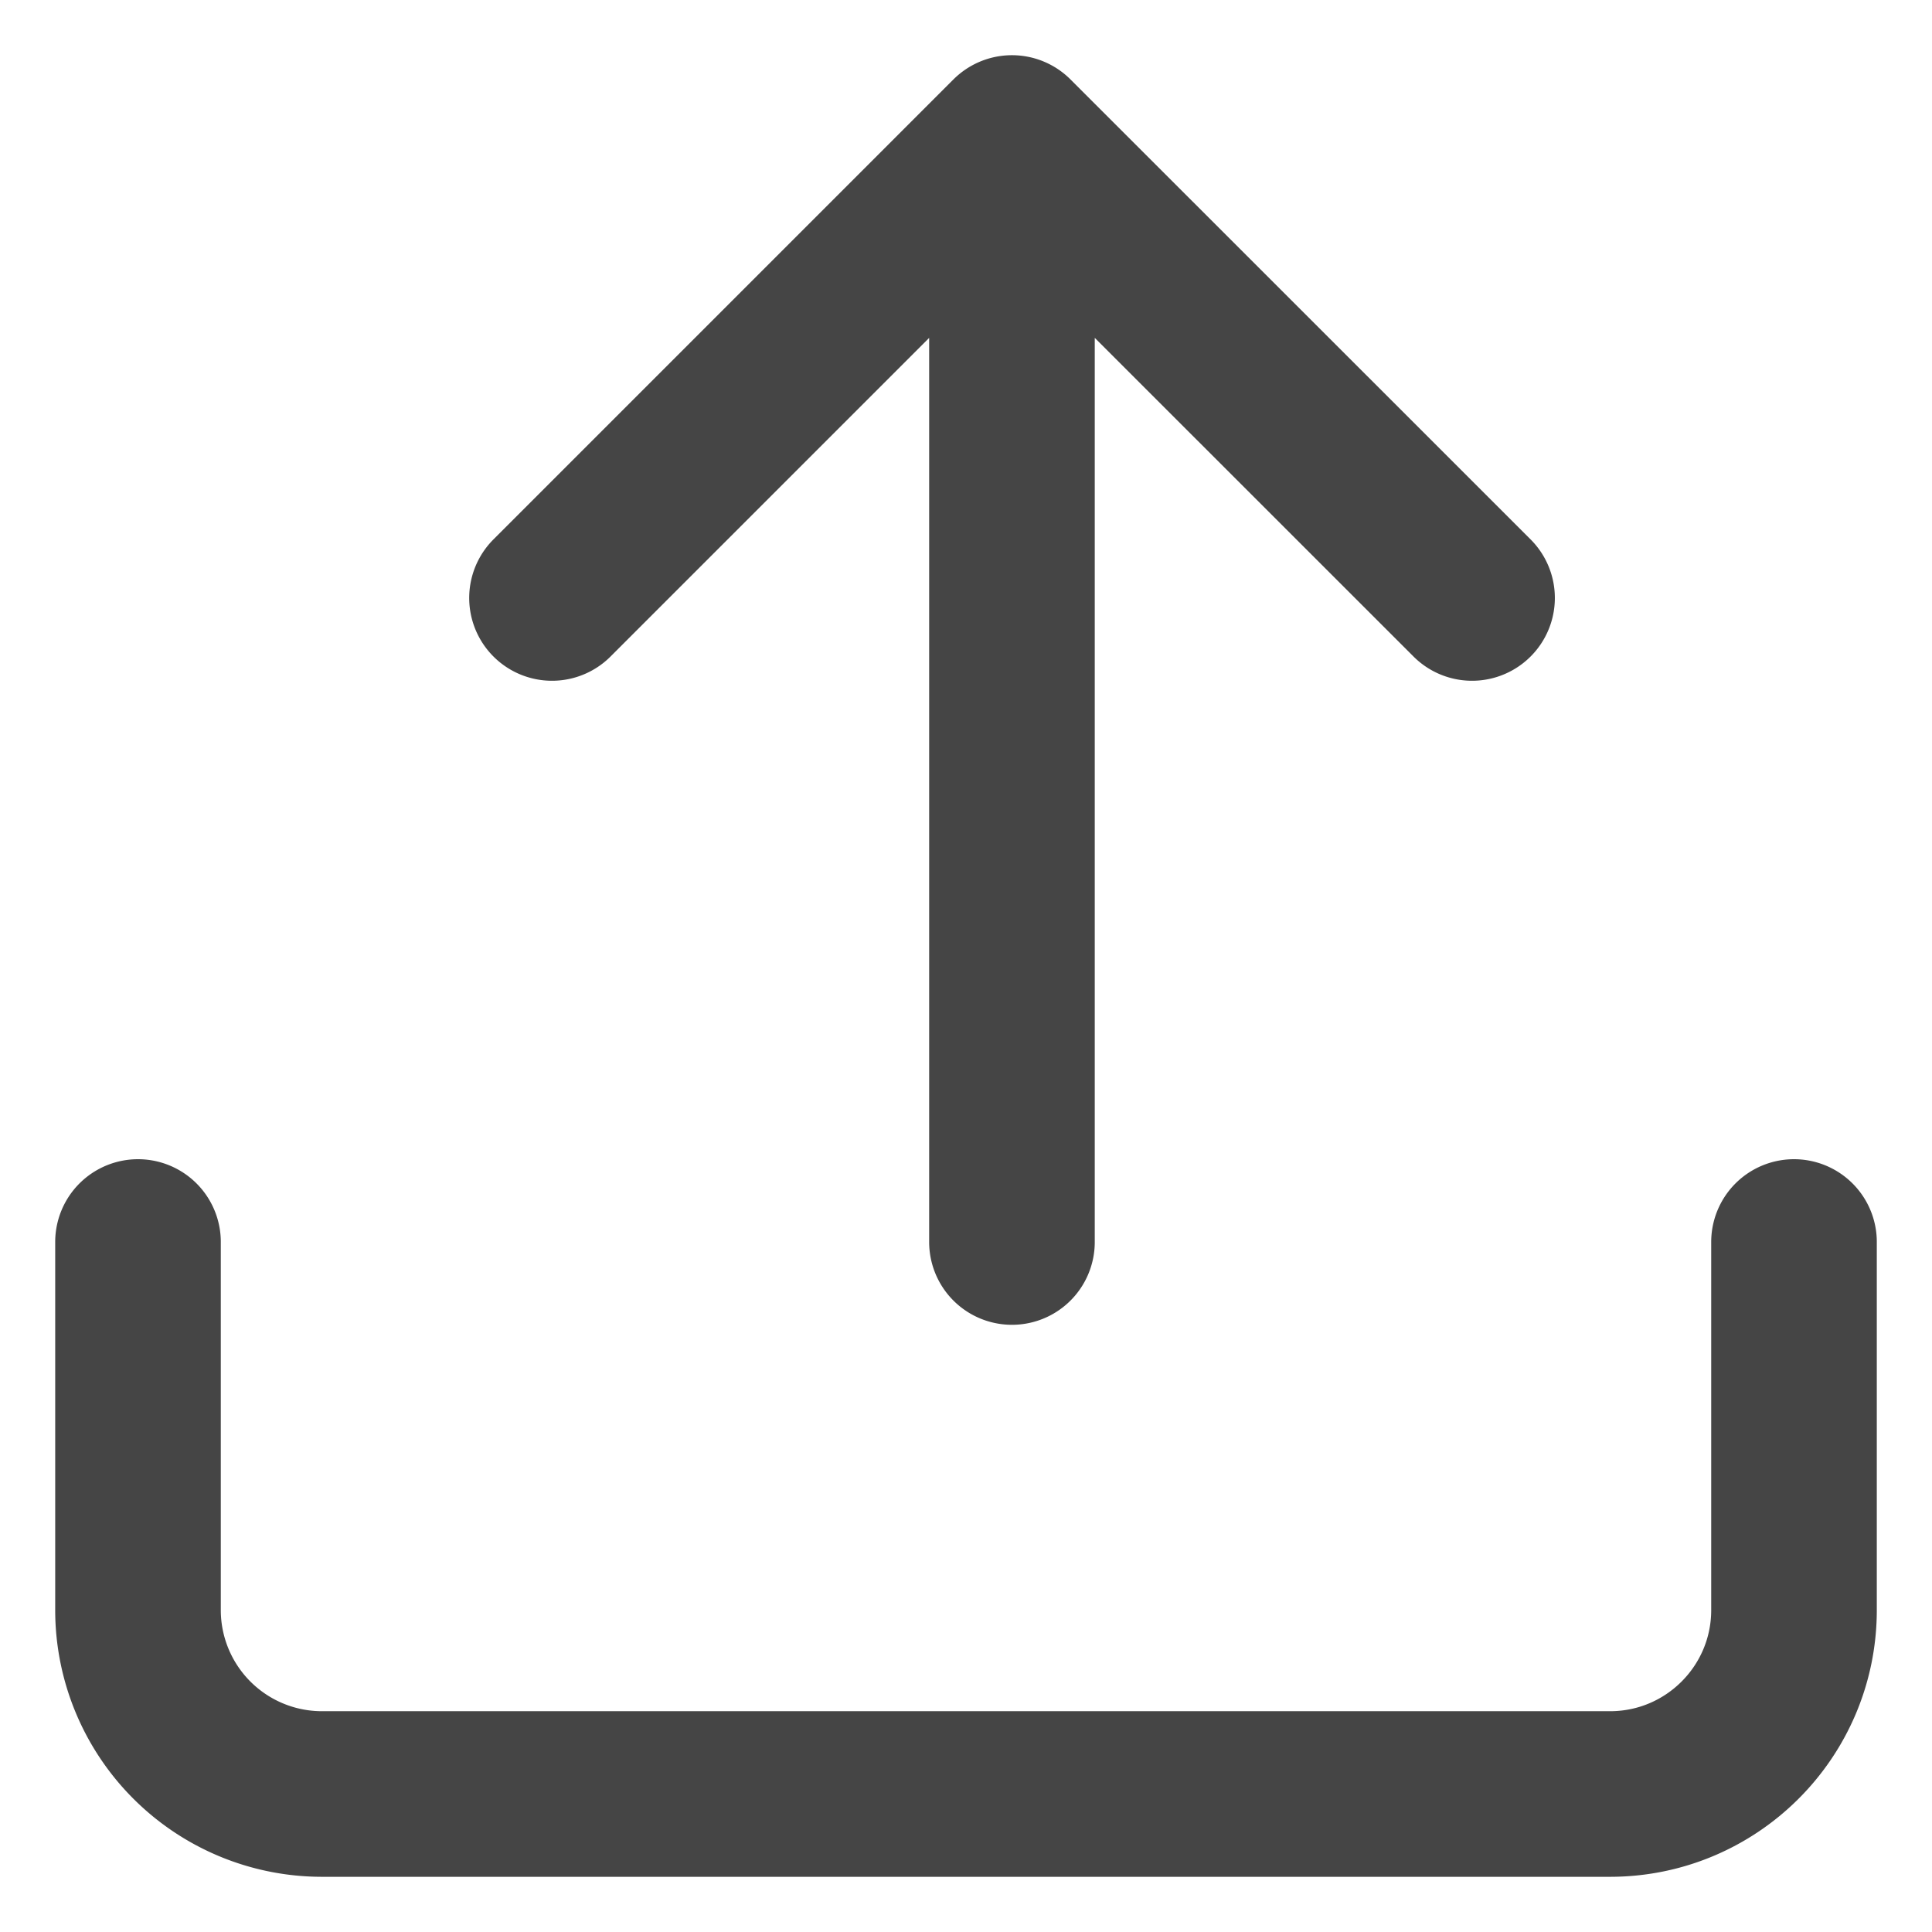
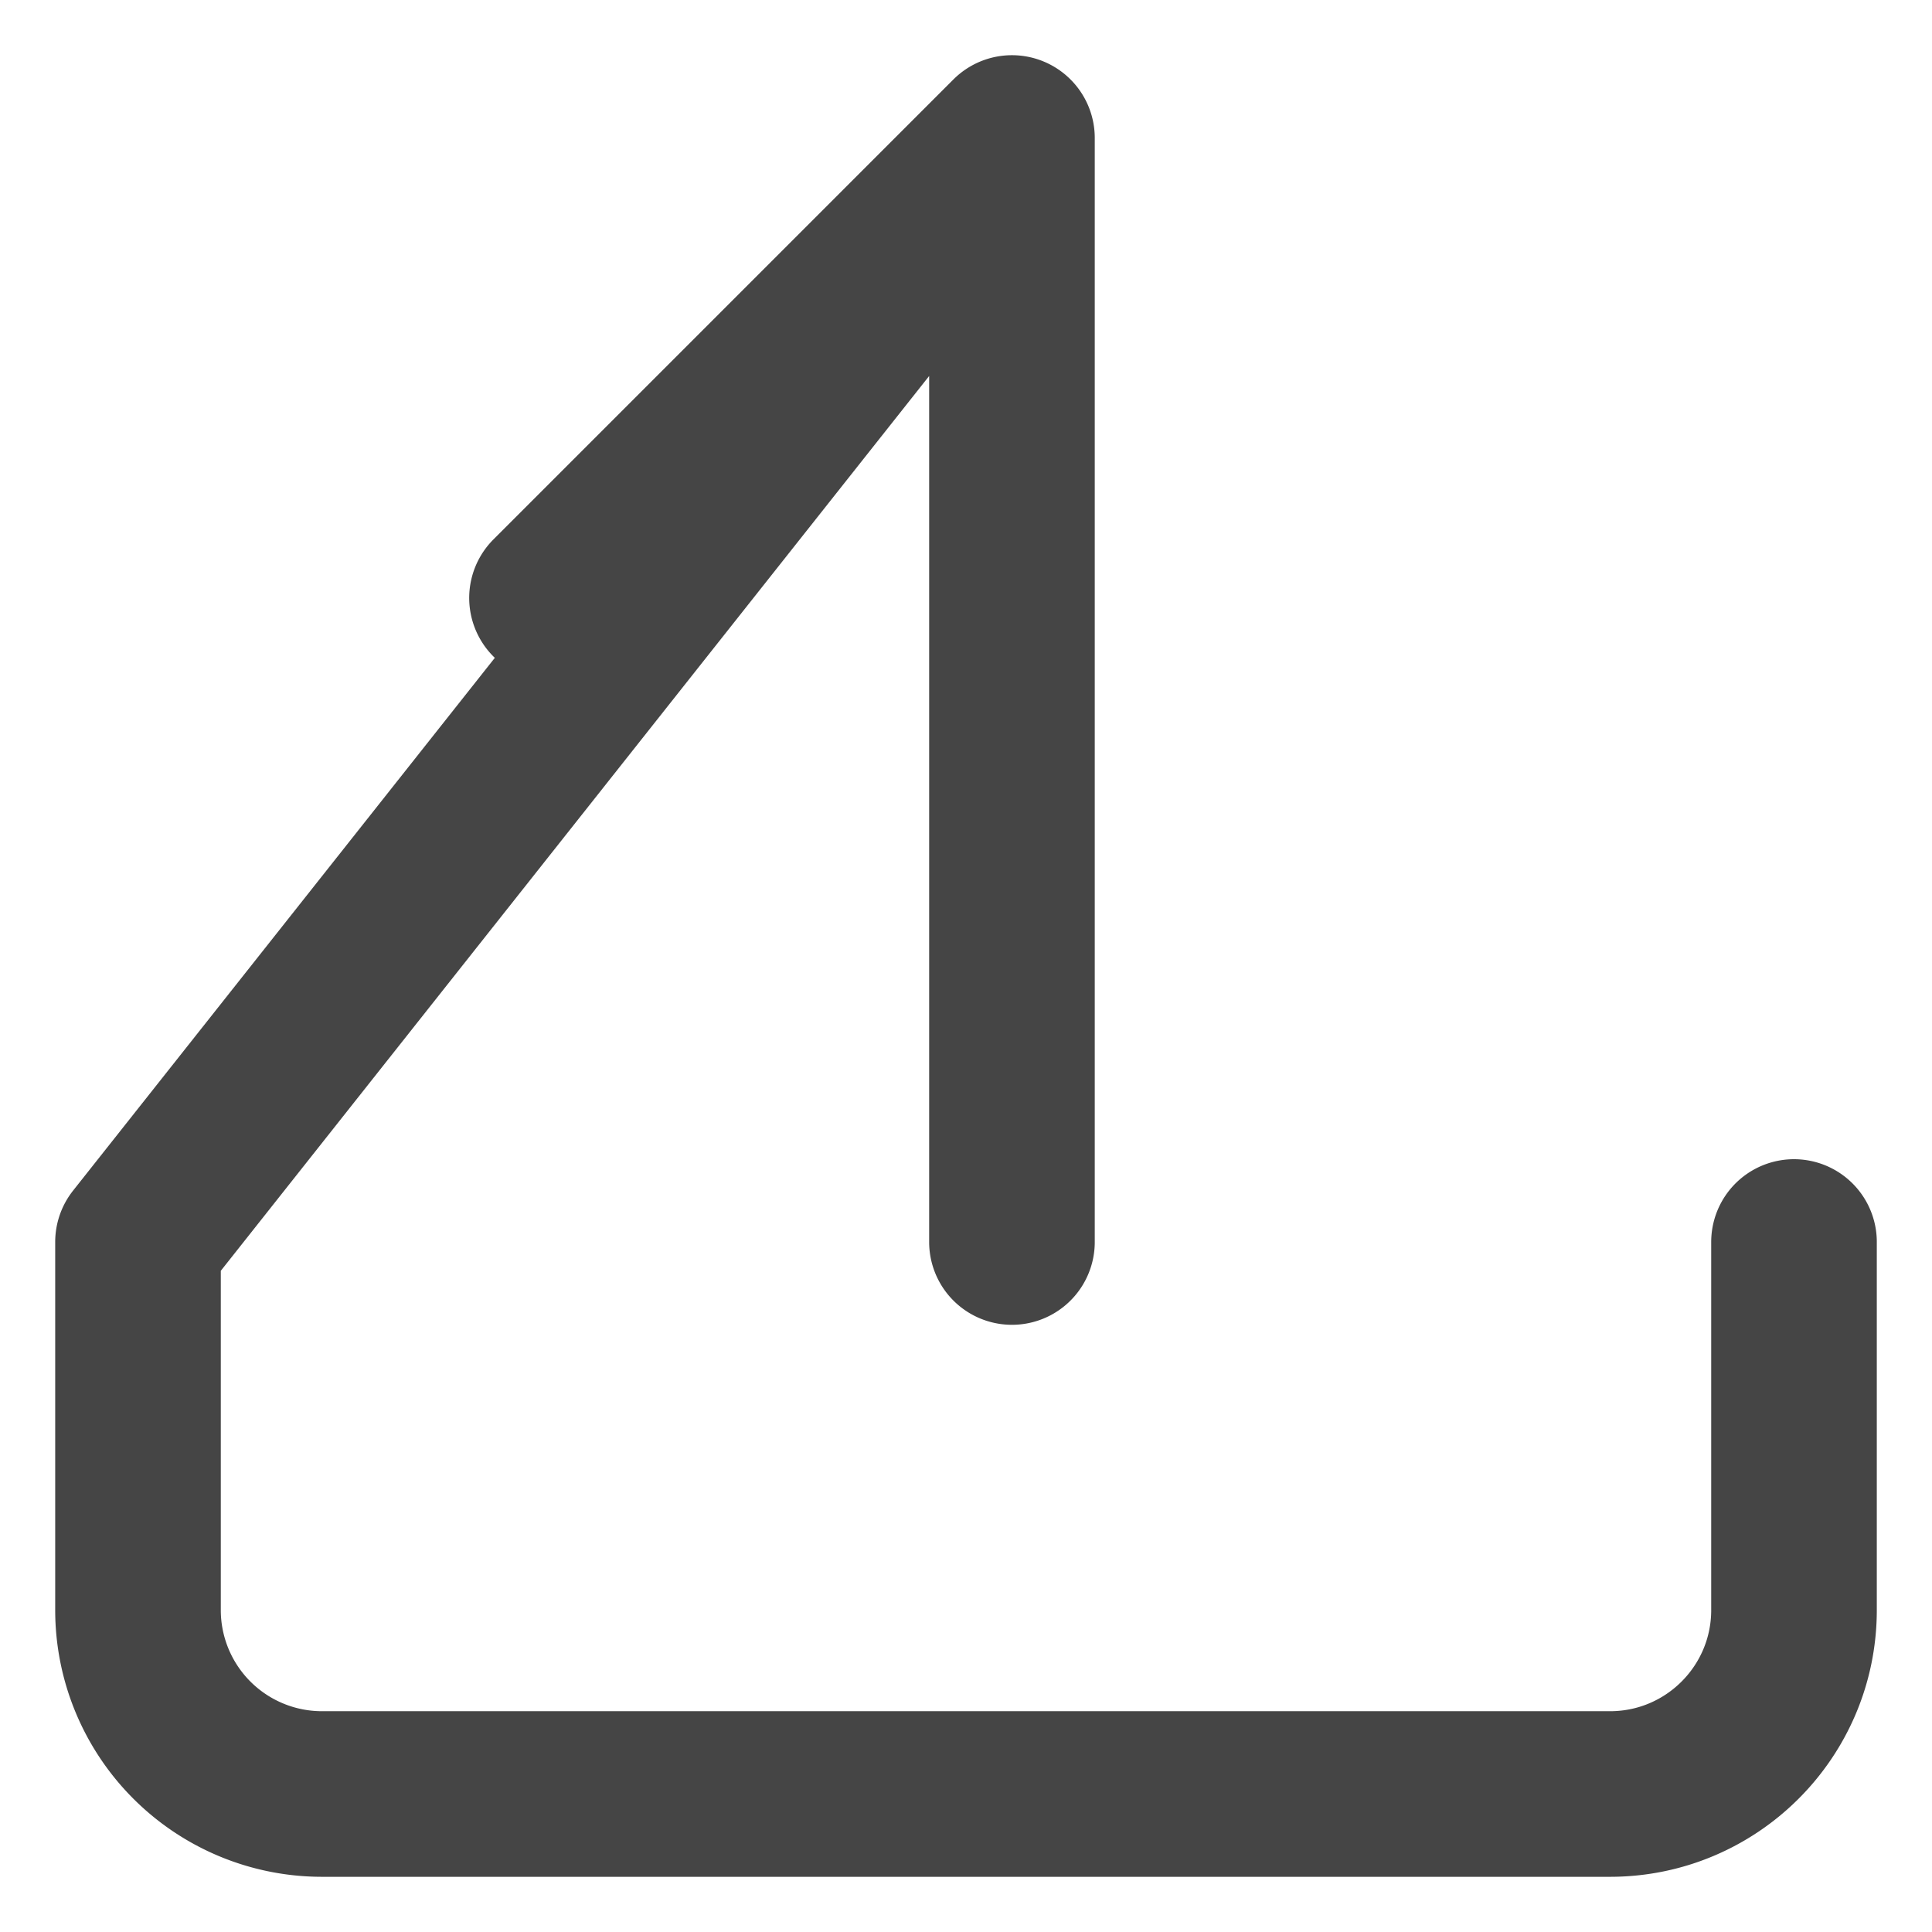
<svg xmlns="http://www.w3.org/2000/svg" width="14" height="14" viewBox="0 0 14 14">
  <g fill="none" fill-rule="evenodd" stroke="#454545" stroke-linecap="round" stroke-linejoin="round" stroke-width="1.2">
-     <path d="M13 9v2.667c0 .736-.597 1.333-1.333 1.333H2.333A1.333 1.333 0 0 1 1 11.667V9M10.667 4.333L7.333 1 4 4.333M7.333 1v8" />
+     <path d="M13 9v2.667c0 .736-.597 1.333-1.333 1.333H2.333A1.333 1.333 0 0 1 1 11.667V9L7.333 1 4 4.333M7.333 1v8" />
  </g>
</svg>